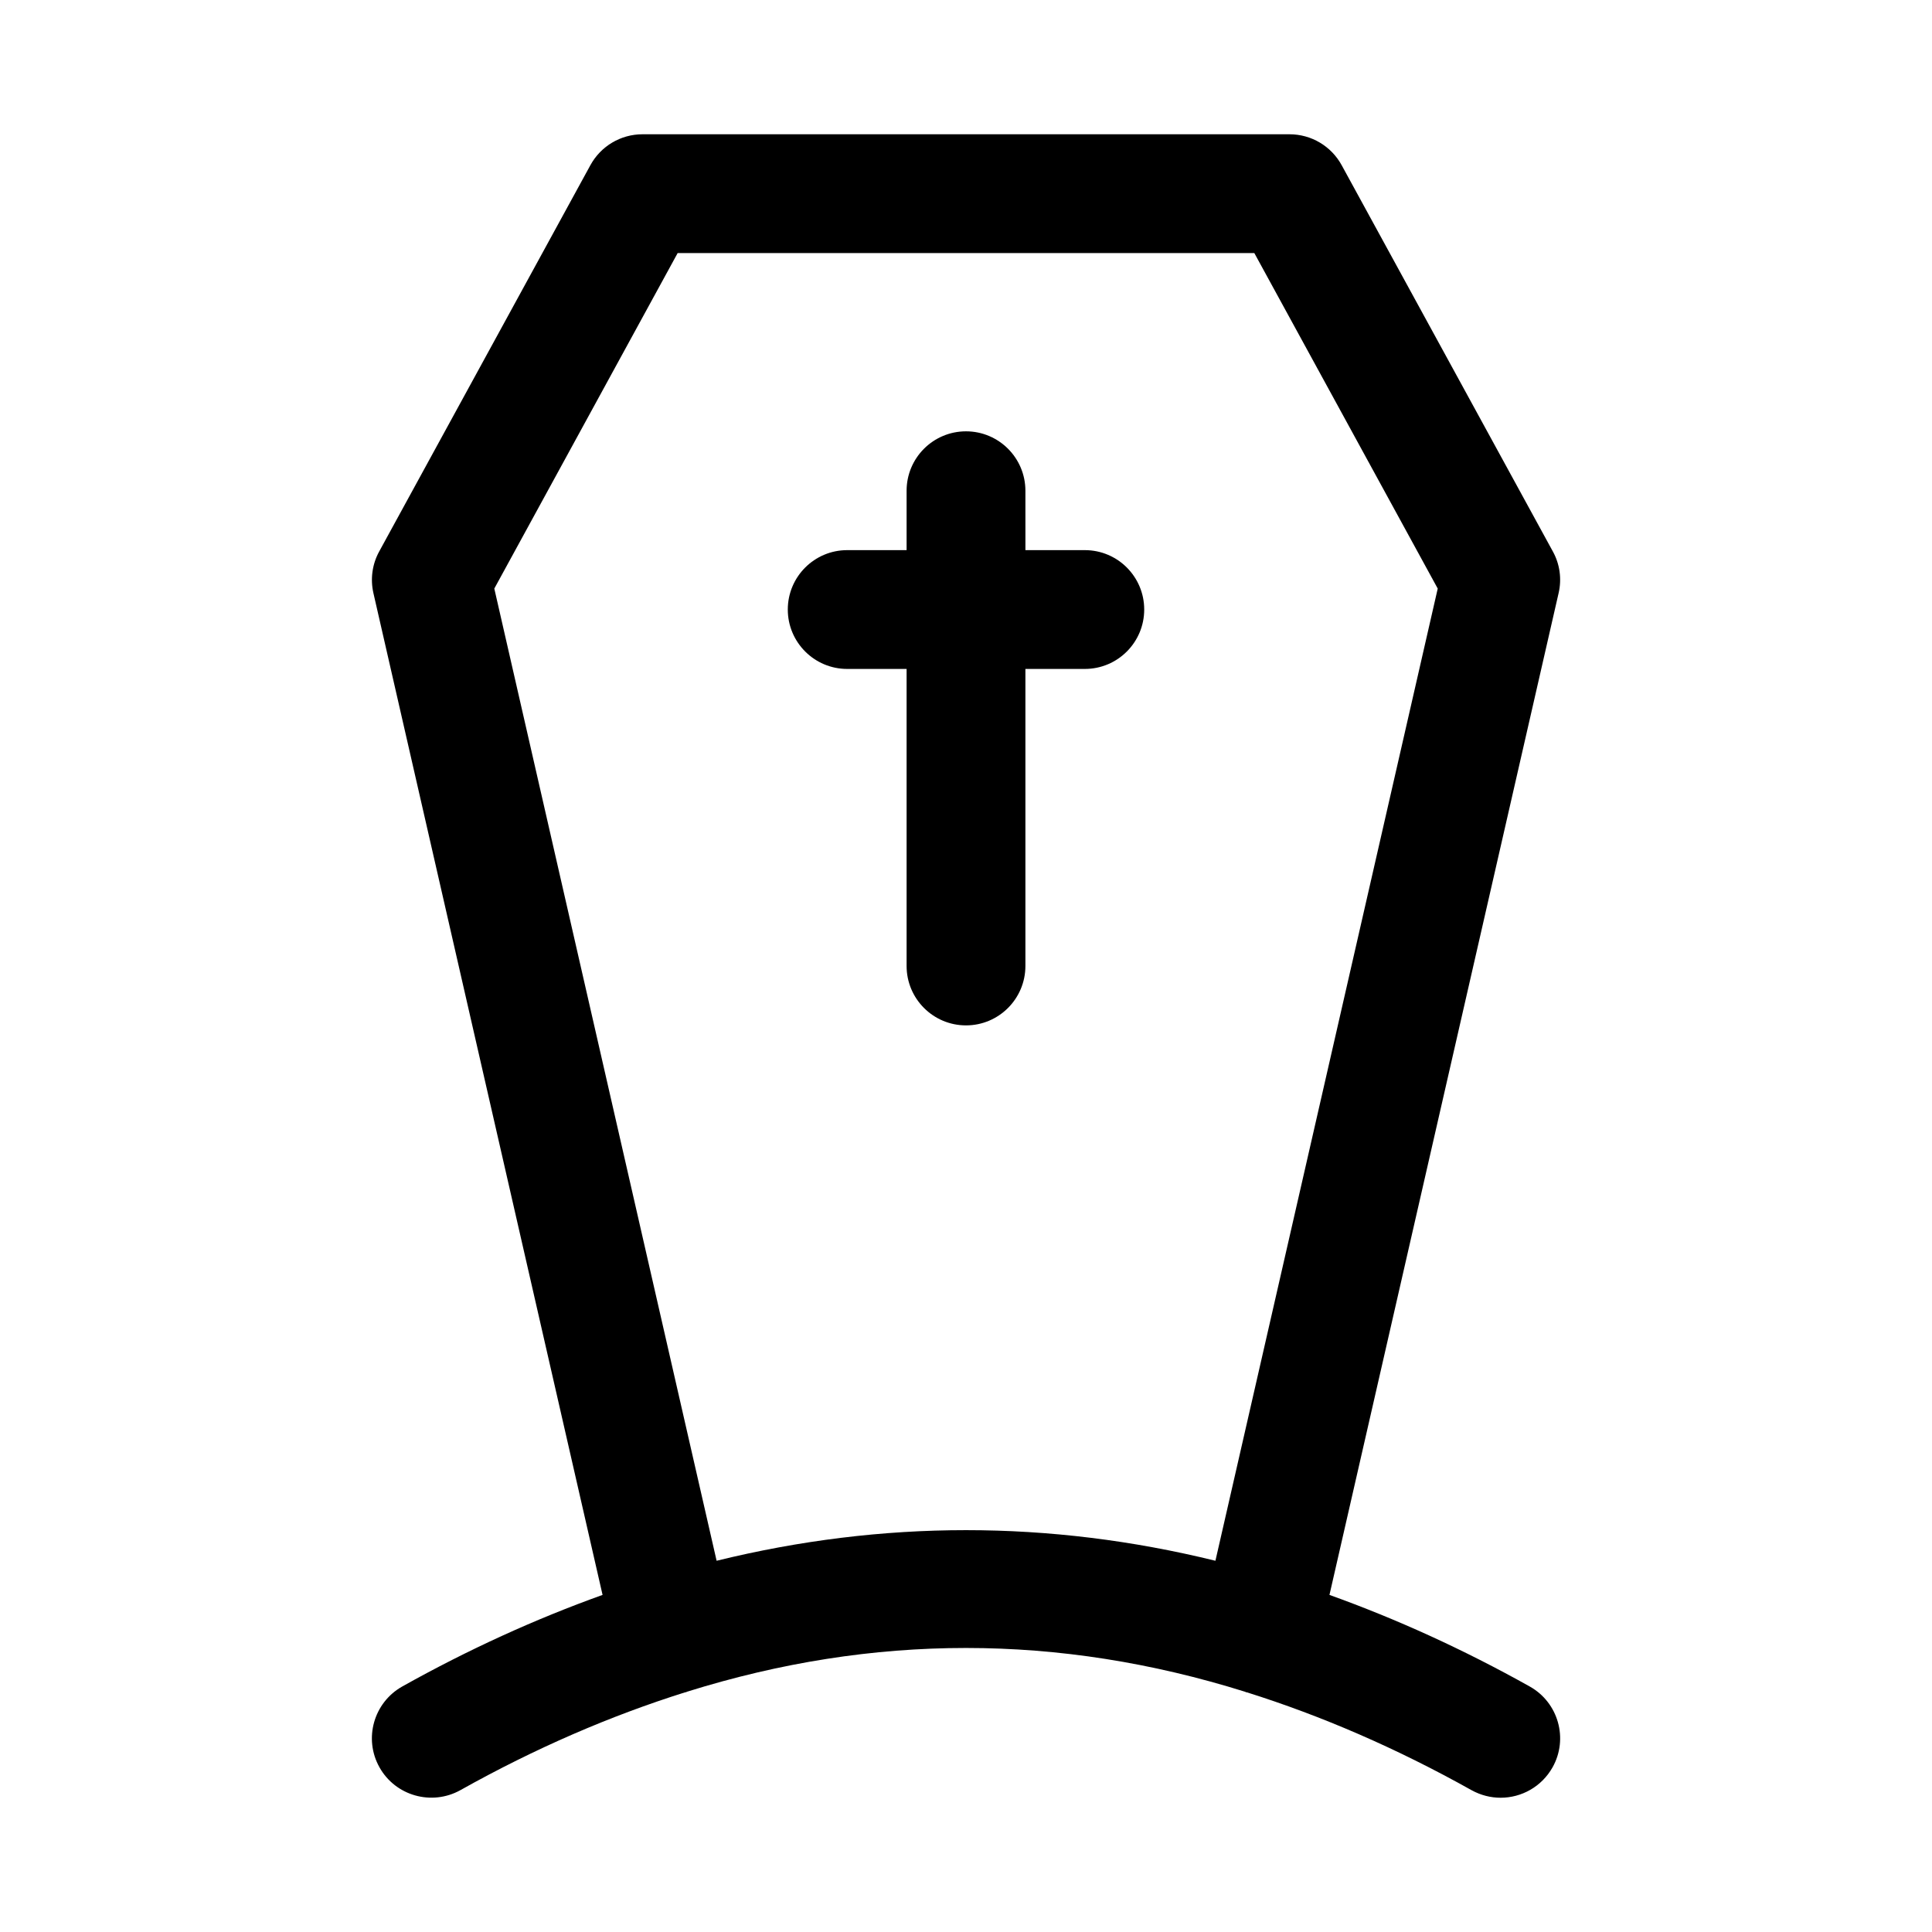
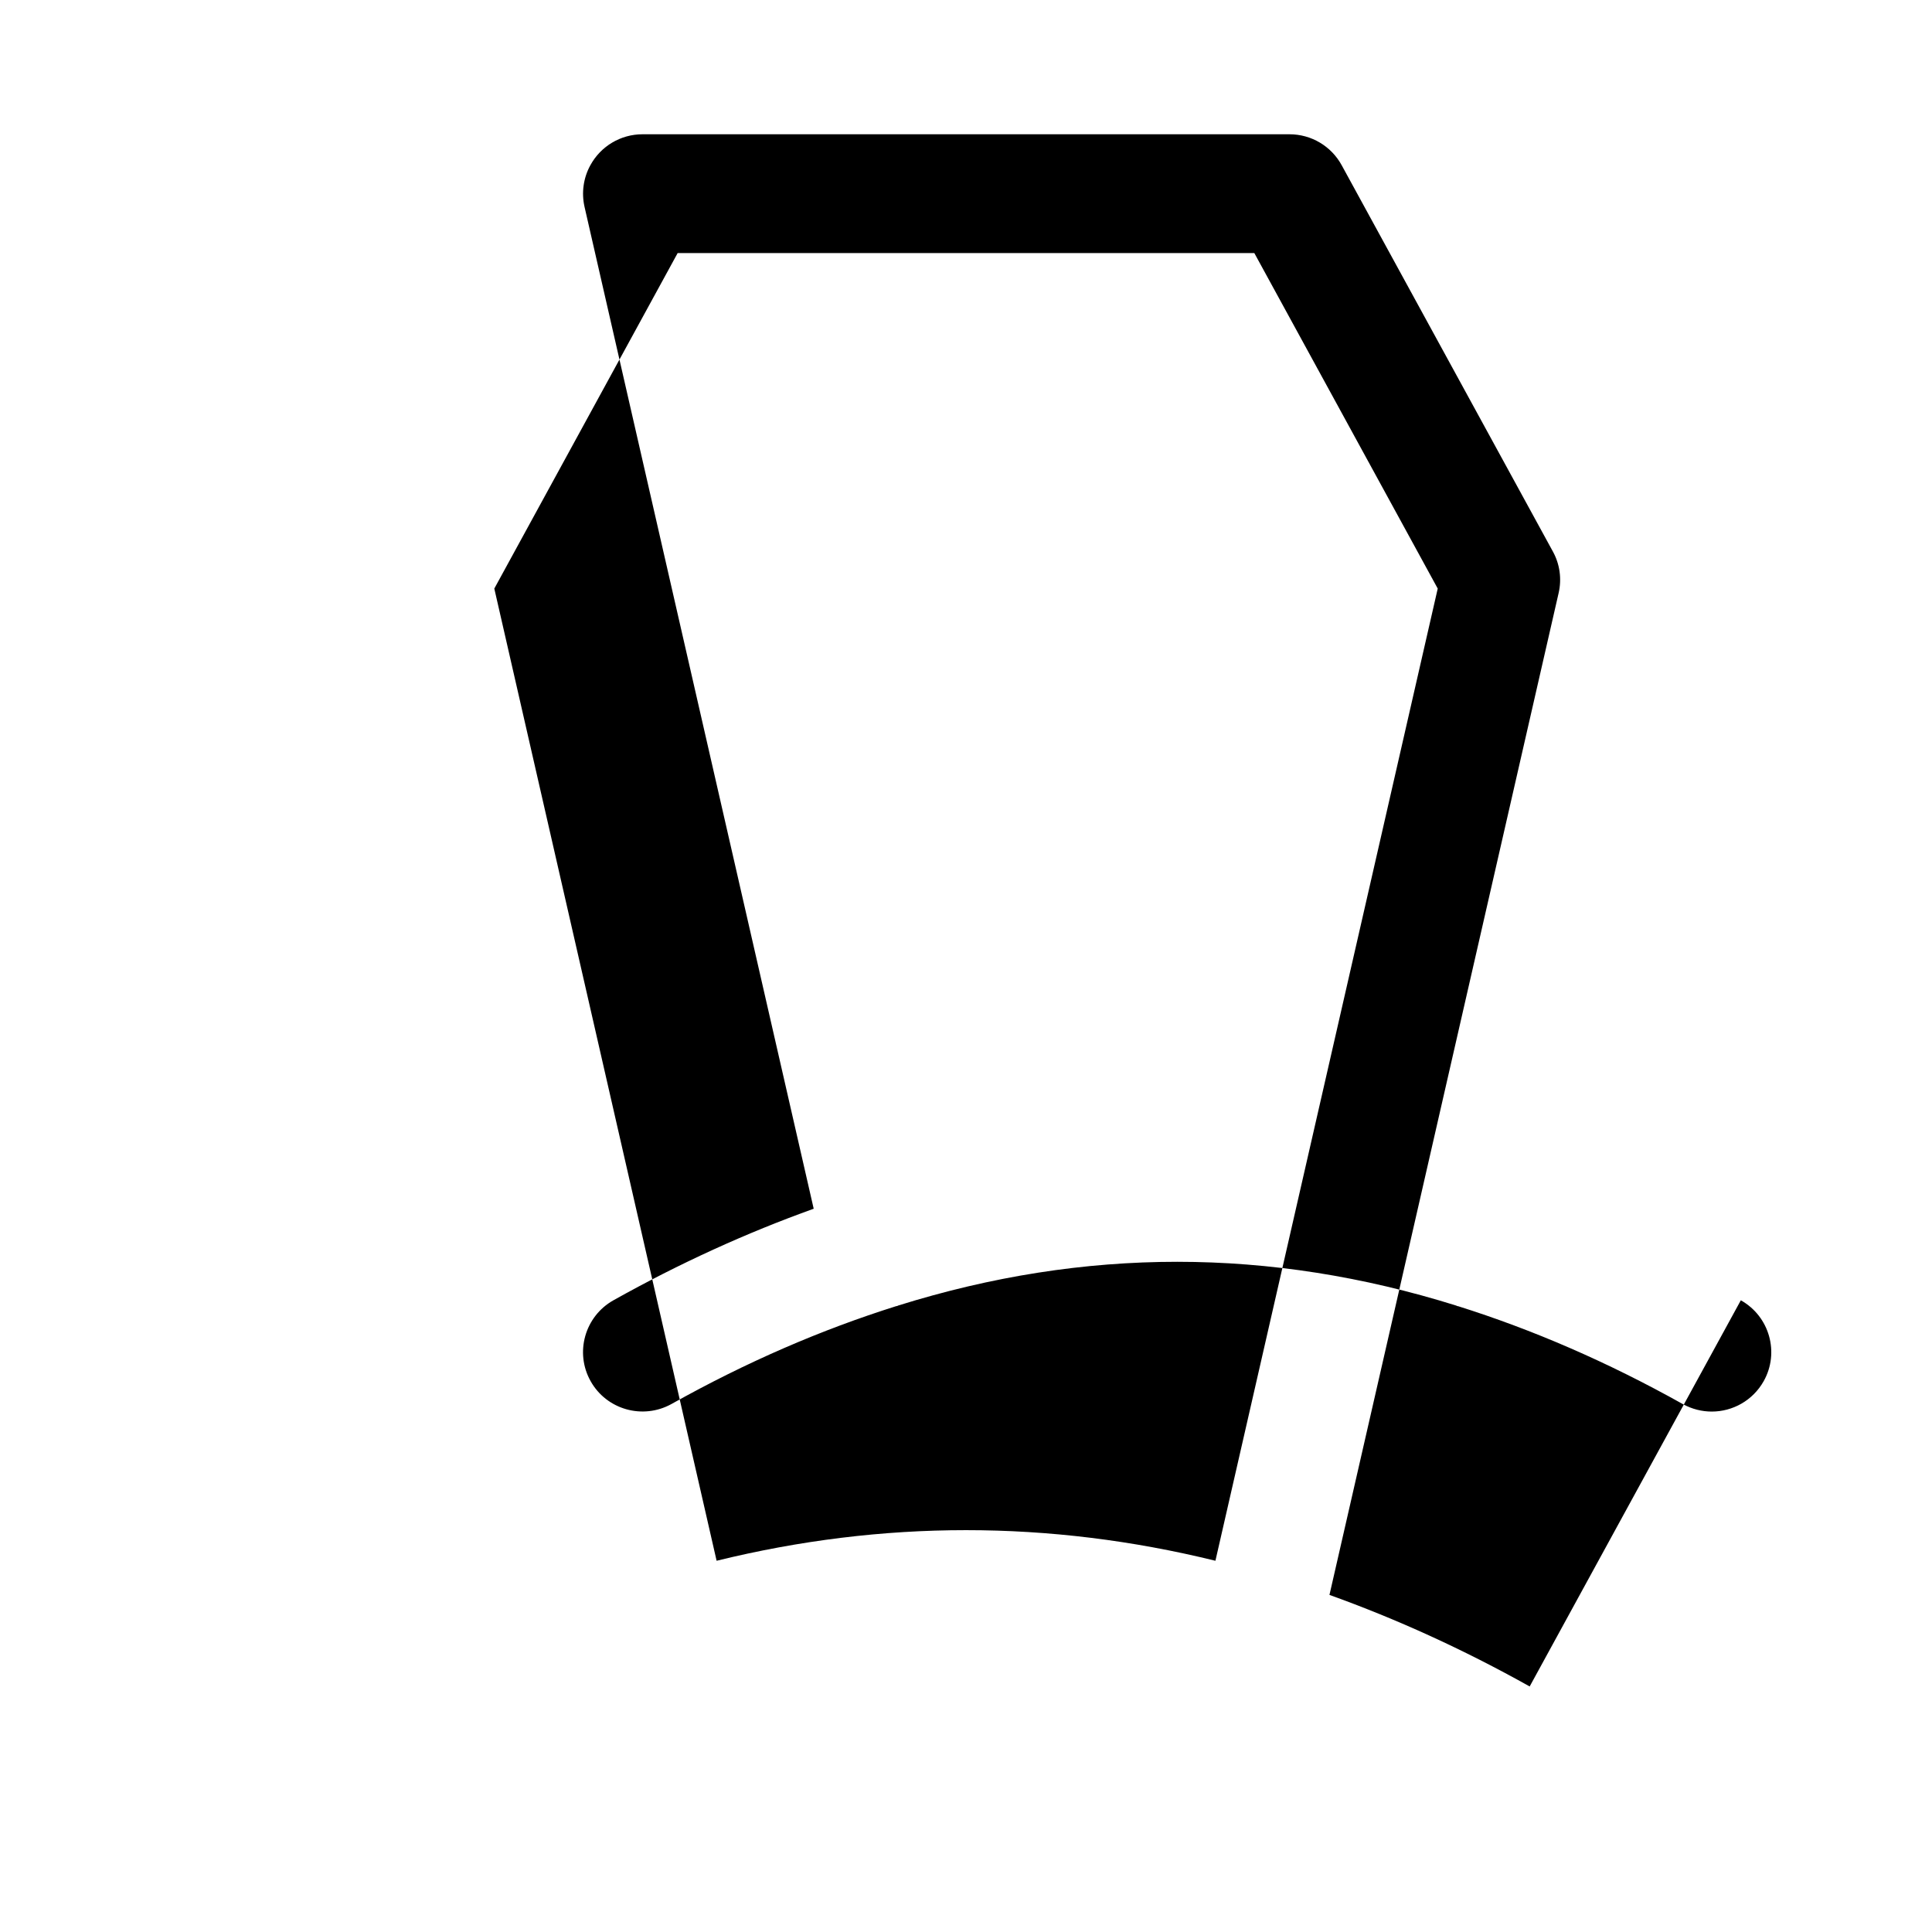
<svg xmlns="http://www.w3.org/2000/svg" fill="#000000" width="800px" height="800px" version="1.1" viewBox="144 144 512 512">
  <g>
-     <path d="m549.38 590.93c-17.648-9.871-35.344-17.902-53.059-24.262l60.727-265.49c0.867-3.746 0.332-7.684-1.543-11.066l-55.953-102.34c-2.758-5.039-8.047-8.188-13.809-8.188h-171.48c-5.762 0-11.051 3.148-13.809 8.203l-55.953 102.34c-1.859 3.367-2.394 7.305-1.543 11.051l60.727 265.49c-17.727 6.359-35.426 14.391-53.074 24.262-7.59 4.266-10.297 13.855-6.047 21.426 4.234 7.574 13.84 10.266 21.426 6.062 19.965-11.18 39.816-19.727 59.59-25.945 0.203 0.031 0.332-0.094 0.504-0.156 49.438-15.461 98.449-15.445 147.88 0.016 0.109 0.031 0.188 0.109 0.301 0.141 0.062 0.016 0.125 0 0.188 0.016 19.758 6.219 39.582 14.77 59.527 25.93 2.461 1.355 5.106 2 7.703 2 5.527 0 10.863-2.914 13.762-8.062 4.25-7.57 1.539-17.176-6.062-21.426zm-215.47-33.312-58.914-257.64 48.586-88.906h152.83l48.602 88.906-58.914 257.64c-44.023-10.816-88.168-10.816-132.19 0z" />
-     <path d="m431.49 289.79h-15.742l-0.004-15.742c0-8.691-7.055-15.742-15.742-15.742-8.691 0-15.742 7.055-15.742 15.742v15.742h-15.742c-8.691 0-15.742 7.055-15.742 15.742 0 8.691 7.055 15.742 15.742 15.742h15.742v78.719c0 8.691 7.055 15.742 15.742 15.742 8.691 0 15.742-7.055 15.742-15.742v-78.719h15.742c8.707 0 15.742-7.055 15.742-15.742 0.004-8.688-7.035-15.742-15.738-15.742z" />
+     <path d="m549.38 590.93c-17.648-9.871-35.344-17.902-53.059-24.262l60.727-265.49c0.867-3.746 0.332-7.684-1.543-11.066l-55.953-102.34c-2.758-5.039-8.047-8.188-13.809-8.188h-171.48c-5.762 0-11.051 3.148-13.809 8.203c-1.859 3.367-2.394 7.305-1.543 11.051l60.727 265.49c-17.727 6.359-35.426 14.391-53.074 24.262-7.59 4.266-10.297 13.855-6.047 21.426 4.234 7.574 13.84 10.266 21.426 6.062 19.965-11.18 39.816-19.727 59.59-25.945 0.203 0.031 0.332-0.094 0.504-0.156 49.438-15.461 98.449-15.445 147.88 0.016 0.109 0.031 0.188 0.109 0.301 0.141 0.062 0.016 0.125 0 0.188 0.016 19.758 6.219 39.582 14.77 59.527 25.93 2.461 1.355 5.106 2 7.703 2 5.527 0 10.863-2.914 13.762-8.062 4.25-7.57 1.539-17.176-6.062-21.426zm-215.47-33.312-58.914-257.64 48.586-88.906h152.83l48.602 88.906-58.914 257.64c-44.023-10.816-88.168-10.816-132.19 0z" />
  </g>
</svg>